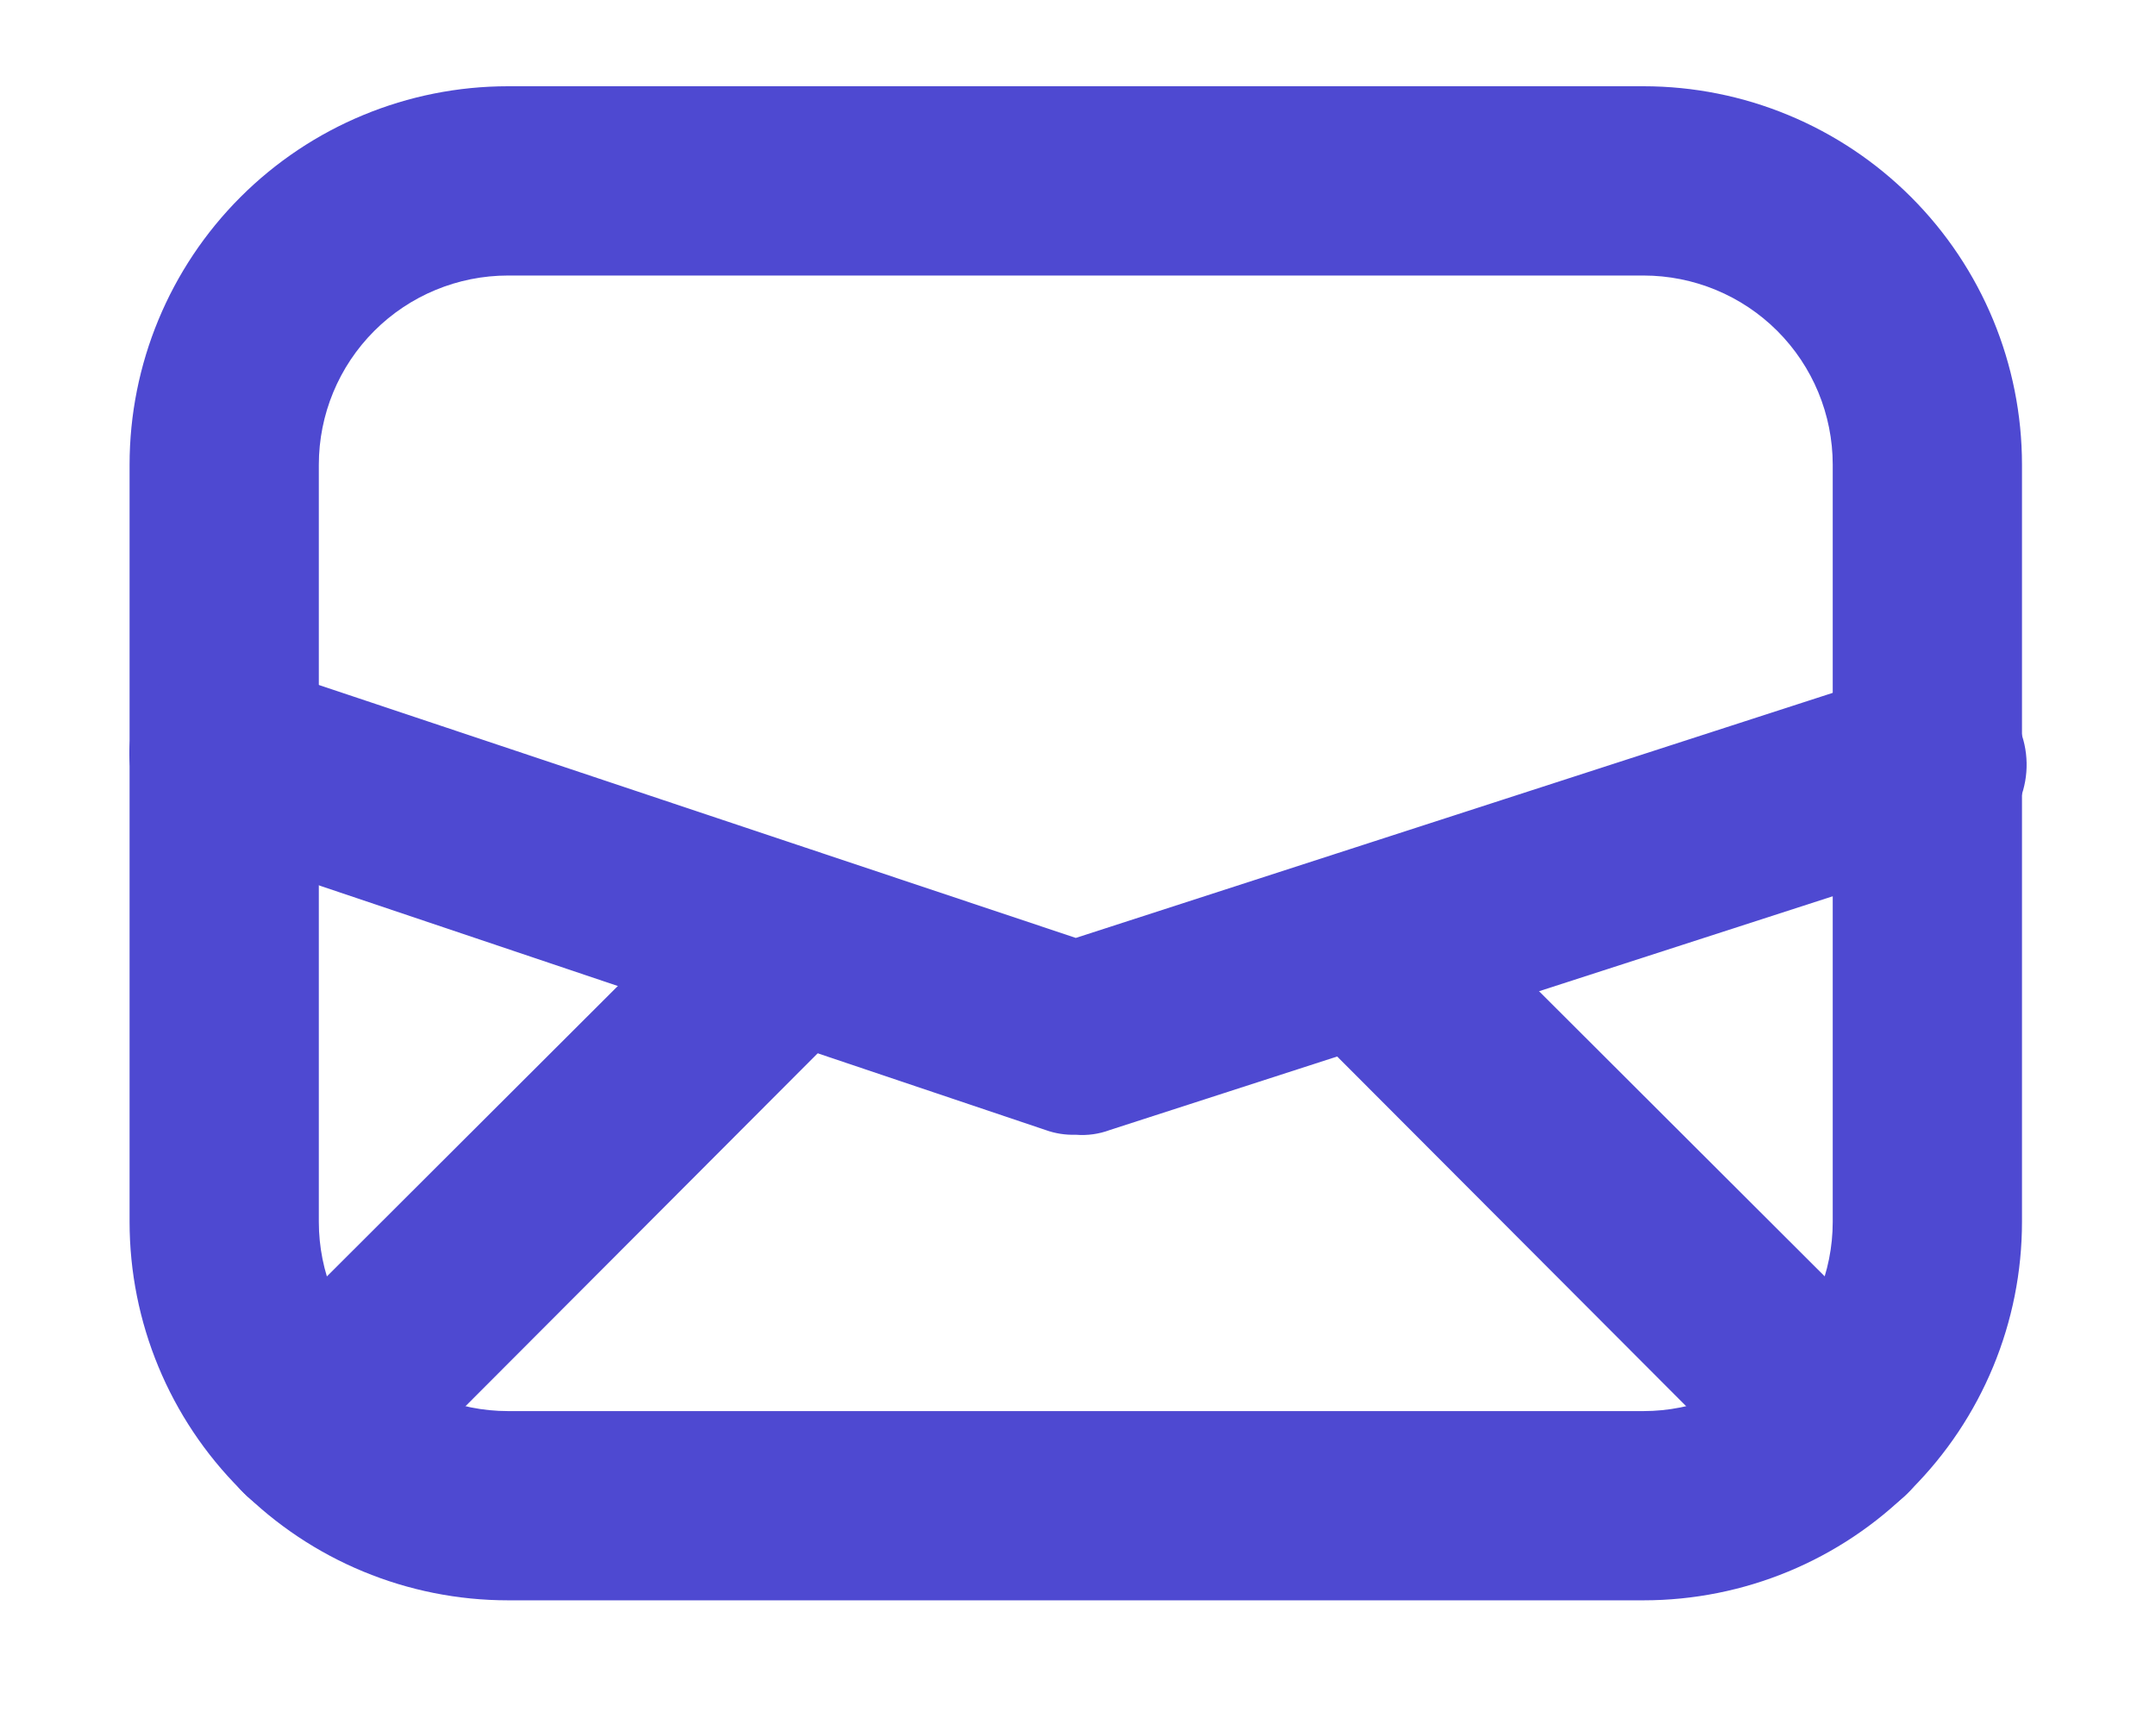
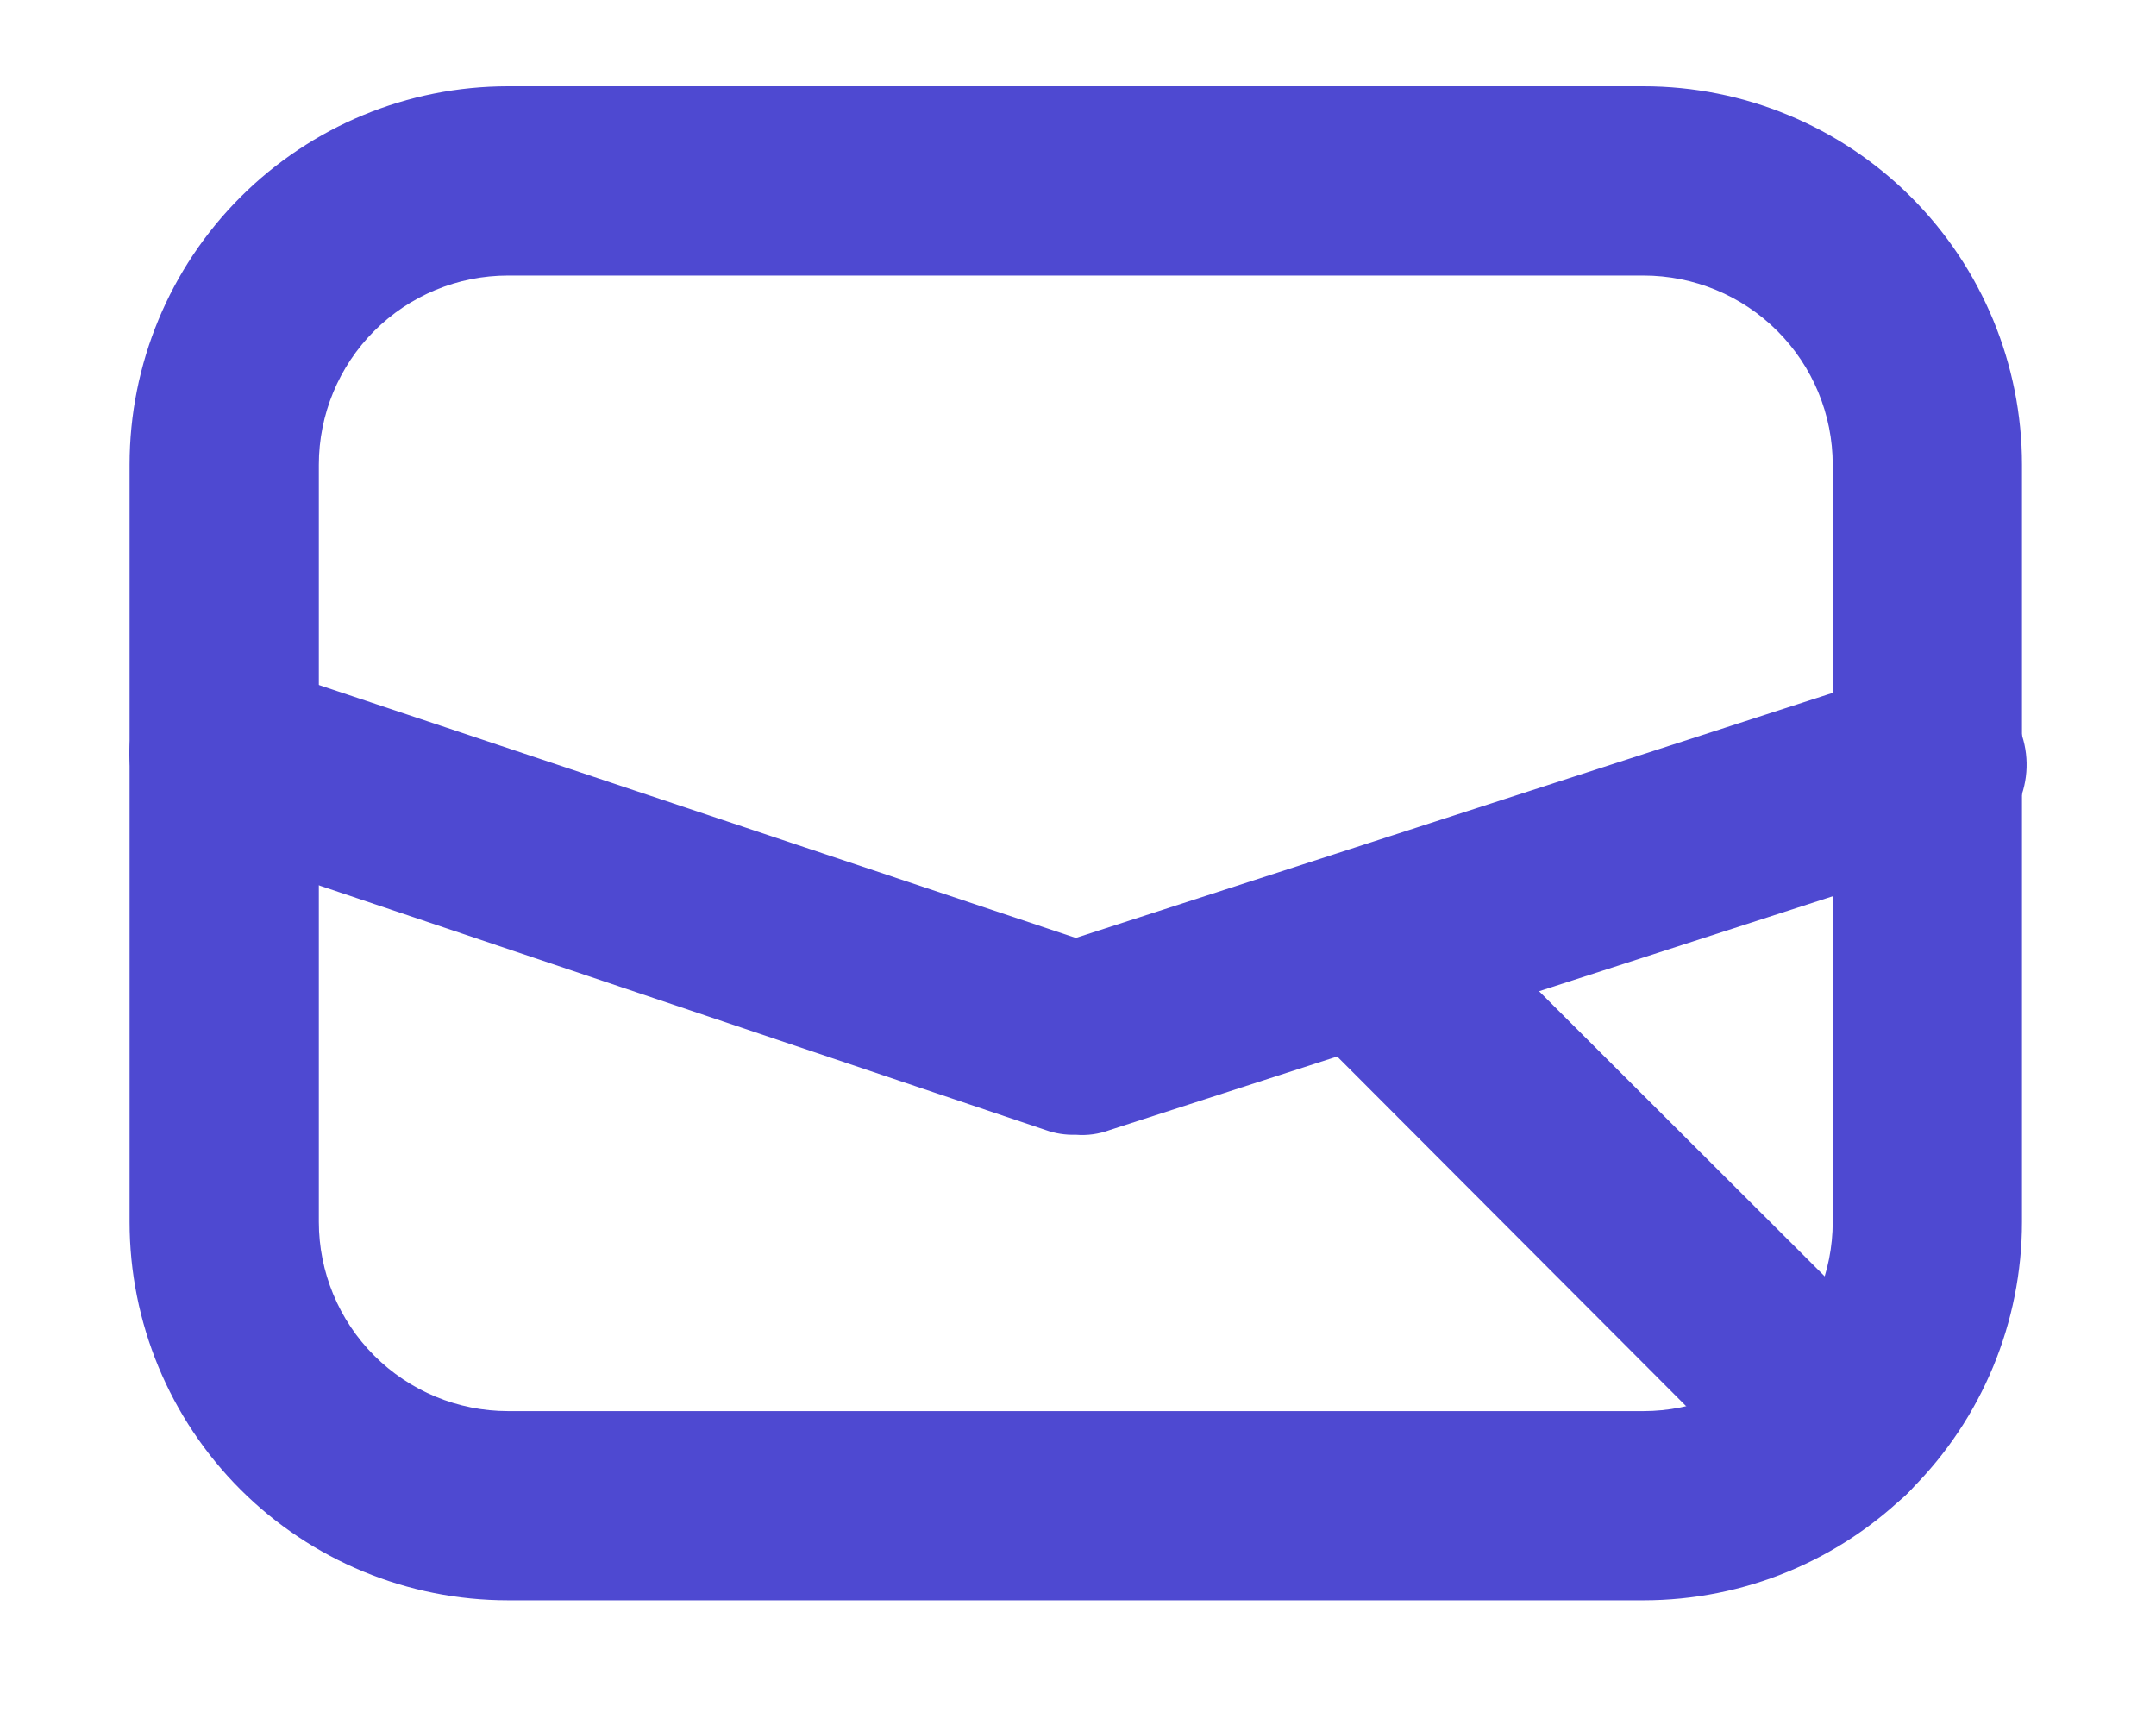
<svg xmlns="http://www.w3.org/2000/svg" fill="none" height="100%" overflow="visible" preserveAspectRatio="none" style="display: block;" viewBox="0 0 50 40" width="100%">
  <g id="envelope">
    <g id="Group">
      <path d="M38.114 37.109H11.782C9.454 37.109 7.222 36.185 5.576 34.539C3.93 32.893 3.005 30.66 3.005 28.332V10.777C3.005 8.449 3.93 6.217 5.576 4.571C7.222 2.925 9.454 2 11.782 2H38.114C40.442 2 42.675 2.925 44.321 4.571C45.967 6.217 46.892 8.449 46.892 10.777V28.332C46.892 30.66 45.967 32.893 44.321 34.539C42.675 36.185 40.442 37.109 38.114 37.109ZM11.782 6.389C10.618 6.389 9.502 6.851 8.679 7.674C7.856 8.497 7.394 9.613 7.394 10.777V28.332C7.394 29.496 7.856 30.612 8.679 31.435C9.502 32.258 10.618 32.721 11.782 32.721H38.114C39.278 32.721 40.395 32.258 41.218 31.435C42.041 30.612 42.503 29.496 42.503 28.332V10.777C42.503 9.613 42.041 8.497 41.218 7.674C40.395 6.851 39.278 6.389 38.114 6.389H11.782Z" fill="#4E49D1" id="Vector" />
      <path d="M24.949 26.313C24.71 26.321 24.472 26.284 24.247 26.203L4.498 19.555C4.224 19.462 3.971 19.317 3.753 19.127C3.536 18.937 3.358 18.706 3.229 18.447C3.101 18.189 3.025 17.907 3.005 17.619C2.985 17.331 3.023 17.041 3.115 16.768C3.207 16.494 3.353 16.241 3.542 16.023C3.732 15.806 3.963 15.628 4.222 15.499C4.481 15.371 4.762 15.295 5.051 15.275C5.339 15.256 5.628 15.293 5.902 15.385L24.949 21.749L43.996 15.583C44.282 15.474 44.587 15.426 44.892 15.442C45.198 15.459 45.496 15.539 45.769 15.677C46.042 15.815 46.283 16.009 46.476 16.246C46.67 16.483 46.811 16.758 46.892 17.053C47.072 17.606 47.025 18.208 46.762 18.726C46.499 19.244 46.041 19.637 45.488 19.818L25.739 26.203C25.487 26.297 25.217 26.335 24.949 26.313Z" fill="#4E49D1" id="Vector_2" />
-       <path d="M7.219 35.266C6.93 35.268 6.643 35.213 6.376 35.103C6.109 34.994 5.866 34.833 5.661 34.63C5.455 34.426 5.292 34.183 5.18 33.916C5.069 33.649 5.011 33.362 5.011 33.072C5.011 32.782 5.069 32.496 5.18 32.228C5.292 31.961 5.455 31.718 5.661 31.514L16.83 20.367C17.25 20.007 17.79 19.82 18.342 19.841C18.894 19.862 19.418 20.091 19.809 20.482C20.2 20.873 20.428 21.397 20.45 21.949C20.471 22.501 20.283 23.041 19.924 23.461L8.777 34.63C8.571 34.833 8.328 34.994 8.061 35.103C7.794 35.213 7.507 35.268 7.219 35.266Z" fill="#4E49D1" id="Vector_3" />
      <path d="M42.679 35.266C42.39 35.267 42.104 35.212 41.837 35.103C41.569 34.993 41.326 34.833 41.121 34.629L30.018 23.504C29.658 23.084 29.471 22.544 29.492 21.992C29.513 21.44 29.742 20.916 30.133 20.525C30.524 20.134 31.048 19.905 31.6 19.884C32.152 19.863 32.692 20.05 33.112 20.41L44.237 31.513C44.443 31.717 44.606 31.96 44.718 32.227C44.829 32.495 44.886 32.782 44.886 33.071C44.886 33.361 44.829 33.648 44.718 33.915C44.606 34.182 44.443 34.425 44.237 34.629C44.032 34.833 43.789 34.993 43.522 35.103C43.254 35.212 42.968 35.267 42.679 35.266Z" fill="#4E49D1" id="Vector_4" />
    </g>
  </g>
</svg>